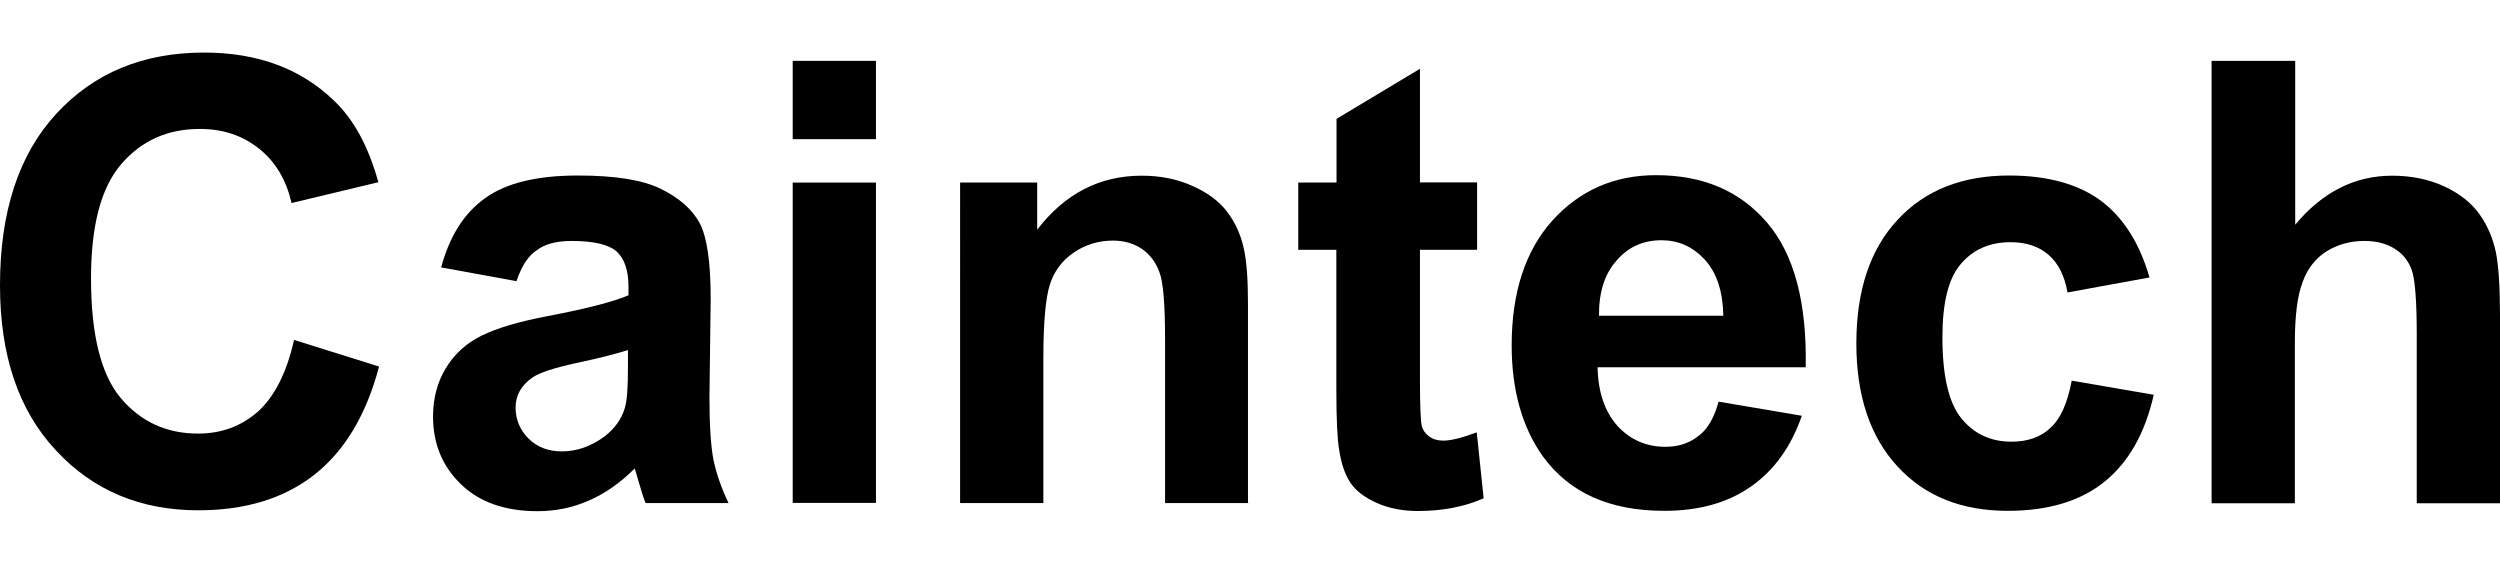
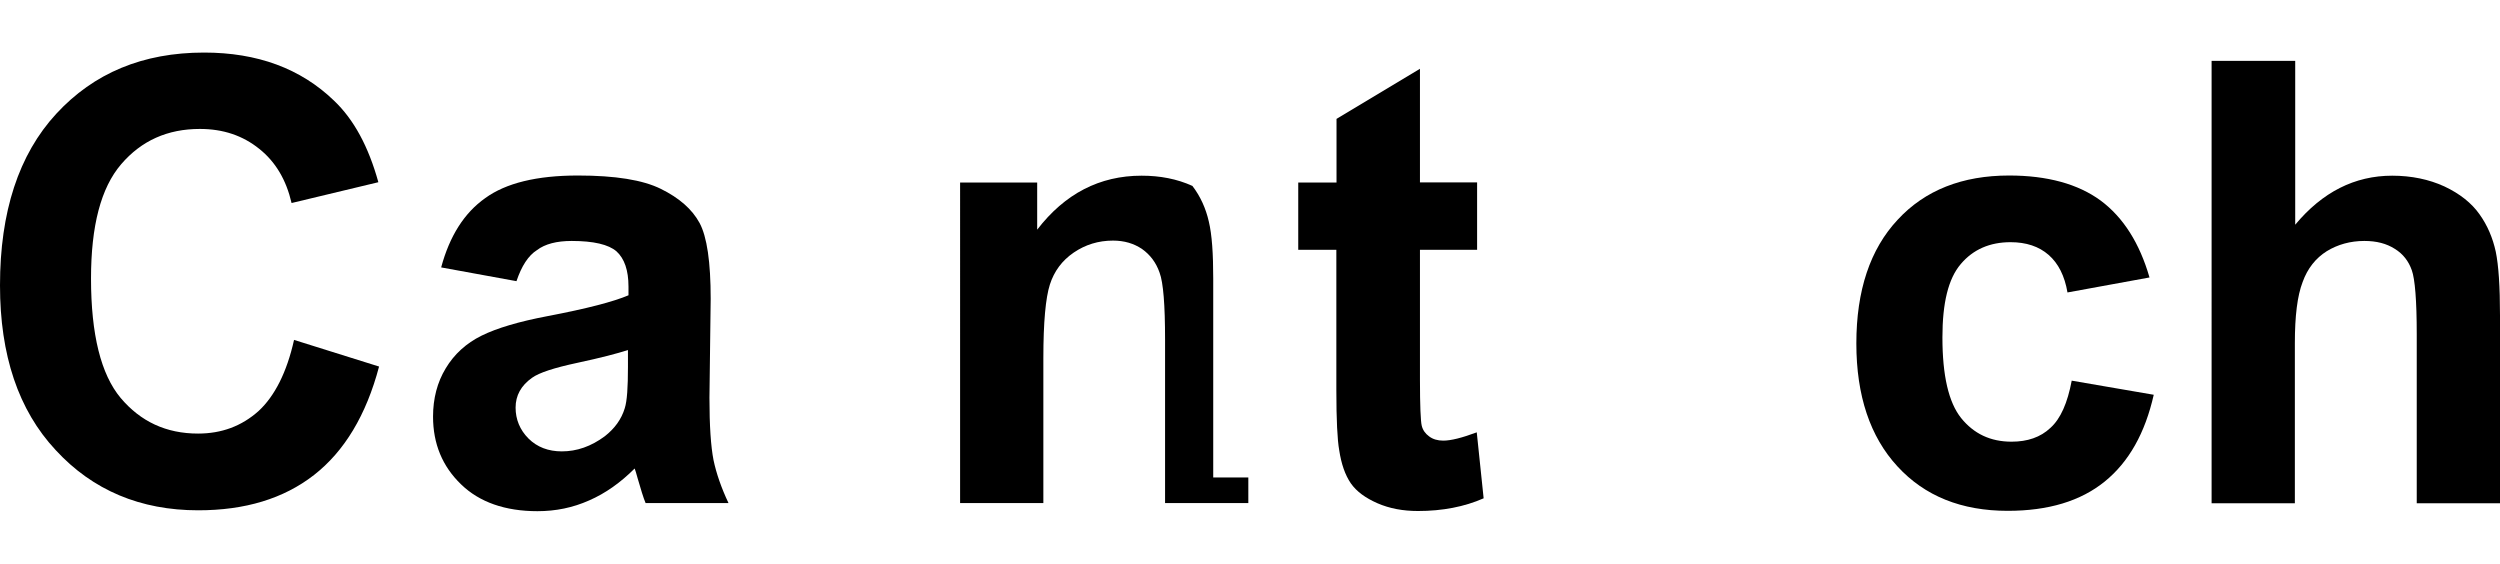
<svg xmlns="http://www.w3.org/2000/svg" version="1.1" id="Layer_1" x="0px" y="0px" viewBox="0 0 1417.3 319.6" style="enable-background:new 0 0 1417.3 319.6;" xml:space="preserve">
  <style type="text/css">
	.st0{fill-rule:evenodd;clip-rule:evenodd;}
</style>
  <g>
    <g>
      <g>
        <g>
          <path class="st0" d="M166.7,192.7l48.2,15.1c-7.3,27.6-19.7,48.1-36.9,61.5s-39.1,20-65.6,20c-32.7,0-59.8-11.3-80.8-34.1      C10.4,232.5,0,201.3,0,161.8c0-41.7,10.6-74.2,31.9-97.3s49.1-34.7,83.8-34.7c30.2,0,54.7,9,73.6,27.2      c11.3,10.7,19.6,26.1,25.2,46.3l-49.2,11.8c-3-13-9-23.3-18.3-30.7c-9.3-7.5-20.4-11.3-33.7-11.3c-18.3,0-33.1,6.6-44.6,20      S51.6,128,51.6,157.9c0,31.7,5.6,54.3,16.8,67.7c11.3,13.4,25.8,20.2,43.9,20.2c13.3,0,24.7-4.2,34.3-12.8      C155.7,224.6,162.6,211.1,166.7,192.7z" />
          <path class="st0" d="M292.8,159.4l-42.7-7.8c4.8-17.8,13.1-30.9,25-39.3c11.7-8.5,29.2-12.8,52.5-12.8c21.2,0,36.8,2.5,47.1,7.6      c10.3,5.1,17.6,11.4,21.9,19.3c4.2,7.8,6.3,22.1,6.3,43l-0.7,56.1c0,15.9,0.8,27.6,2.3,35.3c1.6,7.6,4.4,15.7,8.5,24.4h-47      c-1.3-3.1-2.7-7.8-4.5-14c-0.8-2.8-1.3-4.7-1.7-5.6c-8,8-16.6,14.1-25.8,18.1c-9.2,4.1-18.9,6.1-29.3,6.1      c-18.3,0-32.9-5.1-43.3-15.2c-10.6-10.2-15.9-23-15.9-38.4c0-10.3,2.4-19.5,7.2-27.4c4.8-8,11.6-14.2,20.3-18.5      s21.2-8,37.5-11.1c22.1-4.2,37.4-8.2,45.8-11.8v-4.9c0-9.3-2.3-15.9-6.8-20c-4.5-3.9-13-5.9-25.4-5.9c-8.5,0-15.1,1.7-19.7,5.2      C299.5,144.9,295.7,150.8,292.8,159.4z M356.1,198.4c-6.1,2-15.7,4.5-28.8,7.3c-13.1,2.8-21.7,5.6-25.7,8.5      c-6.2,4.4-9.3,10-9.3,16.9c0,6.6,2.4,12.6,7.3,17.5c4.9,4.9,11.3,7.3,18.9,7.3c8.5,0,16.6-2.8,24.4-8.6      c5.6-4.4,9.4-9.6,11.3-15.9c1.3-4.1,1.8-11.8,1.8-23.4V198.4z" />
-           <path class="st0" d="M449.4,78.9V34.5h47.2v44.4H449.4z M449.4,285.2V103.5h47.2v181.6h-47.2V285.2z" />
-           <path class="st0" d="M707.7,285.2h-47.2v-92.7c0-19.6-1-32.3-3.1-37.9c-2-5.8-5.4-10.2-9.9-13.4c-4.7-3.2-10.2-4.8-16.5-4.8      c-8.3,0-15.7,2.3-22.3,6.8c-6.6,4.5-11.1,10.6-13.5,18.1c-2.4,7.5-3.7,21.4-3.7,41.7v82.2h-47.2V103.5h43.7v26.7      c15.7-20.4,35.4-30.6,59.2-30.6c10.4,0,20,1.8,28.8,5.8c8.6,3.8,15.2,8.7,19.7,14.7c4.5,5.9,7.6,12.7,9.3,20.2      c1.8,7.5,2.5,18.3,2.5,32.3v112.8H707.7z" />
+           <path class="st0" d="M707.7,285.2h-47.2v-92.7c0-19.6-1-32.3-3.1-37.9c-2-5.8-5.4-10.2-9.9-13.4c-4.7-3.2-10.2-4.8-16.5-4.8      c-8.3,0-15.7,2.3-22.3,6.8c-6.6,4.5-11.1,10.6-13.5,18.1c-2.4,7.5-3.7,21.4-3.7,41.7v82.2h-47.2V103.5h43.7v26.7      c15.7-20.4,35.4-30.6,59.2-30.6c10.4,0,20,1.8,28.8,5.8c4.5,5.9,7.6,12.7,9.3,20.2      c1.8,7.5,2.5,18.3,2.5,32.3v112.8H707.7z" />
          <path class="st0" d="M837.4,103.5v38.1H805v73.6c0,14.9,0.4,23.6,1,26.1s2,4.5,4.2,6.1c2.1,1.6,4.8,2.4,8,2.4      c4.4,0,10.7-1.6,19-4.7l3.9,37.4c-10.9,4.8-23.4,7.2-37.2,7.2c-8.5,0-16.1-1.4-23-4.4c-6.8-3-11.8-6.6-15.1-11.3      c-3.2-4.7-5.4-10.9-6.6-18.9c-1-5.6-1.6-16.9-1.6-34v-79.5H736v-38.1h21.7V67.4L805,39v64.4H837.4z" />
-           <path class="st0" d="M974.3,227.7l47.2,8c-6.1,17.6-15.7,30.9-28.8,40.1c-13.1,9.2-29.5,13.8-49.1,13.8c-31.2,0-54-10.3-69-31      c-11.7-16.5-17.6-37.5-17.6-62.8c0-30.2,7.8-53.7,23.1-70.8c15.5-17.1,35.1-25.7,58.7-25.7c26.7,0,47.5,8.9,62.9,26.8      c15.4,17.9,22.7,45.3,22,82.1H905.7c0.3,14.2,4.1,25.2,11.3,33.3c7.3,7.9,16.4,11.8,27.2,11.8c7.3,0,13.5-2,18.6-6.1      C968,243.5,971.8,236.9,974.3,227.7z M977,179c-0.3-14-3.8-24.5-10.6-31.9c-6.8-7.3-14.9-10.9-24.5-10.9      c-10.3,0-18.9,3.8-25.5,11.6c-6.8,7.6-10,18.1-9.9,31.2H977z" />
          <path class="st0" d="M1218.6,157.3l-46.5,8.5c-1.6-9.4-5.2-16.5-10.7-21.3s-12.7-7.2-21.6-7.2c-11.7,0-21.2,4.1-28.2,12.4      c-7.1,8.3-10.4,22.1-10.4,41.6c0,21.6,3.5,36.8,10.6,45.7c7.2,8.9,16.6,13.4,28.6,13.4c9,0,16.4-2.5,22-7.8      c5.8-5.2,9.7-14.1,12.1-26.8l46.5,8c-4.9,21.7-14.1,38.1-27.8,49.2c-13.7,11.1-32,16.6-55,16.6c-26.1,0-47-8.3-62.5-25.2      c-15.5-16.8-23.3-40.1-23.3-69.7c0-30,7.8-53.4,23.4-70.1c15.5-16.8,36.7-25.1,63.2-25.1c21.7,0,39.1,4.8,51.9,14.2      C1203.8,123.3,1213,137.9,1218.6,157.3z" />
          <path class="st0" d="M1301.2,34.5v92.9c15.4-18.5,33.7-27.8,55-27.8c10.9,0,20.9,2.1,29.6,6.1c8.7,4.1,15.4,9.4,19.9,15.8      c4.5,6.3,7.5,13.4,9.2,21.2c1.6,7.8,2.4,19.7,2.4,36.1v106.5h-47.2v-95.9c0-19-1-31.2-2.8-36.2c-1.8-5.1-4.9-9.2-9.6-12.1      c-4.7-3-10.3-4.5-17.3-4.5c-7.9,0-15.1,2-21.3,5.8c-6.2,3.9-10.9,9.7-13.7,17.5c-3,7.8-4.4,19.3-4.4,34.6v90.8h-47.2V34.5      H1301.2z" />
        </g>
      </g>
    </g>
  </g>
</svg>